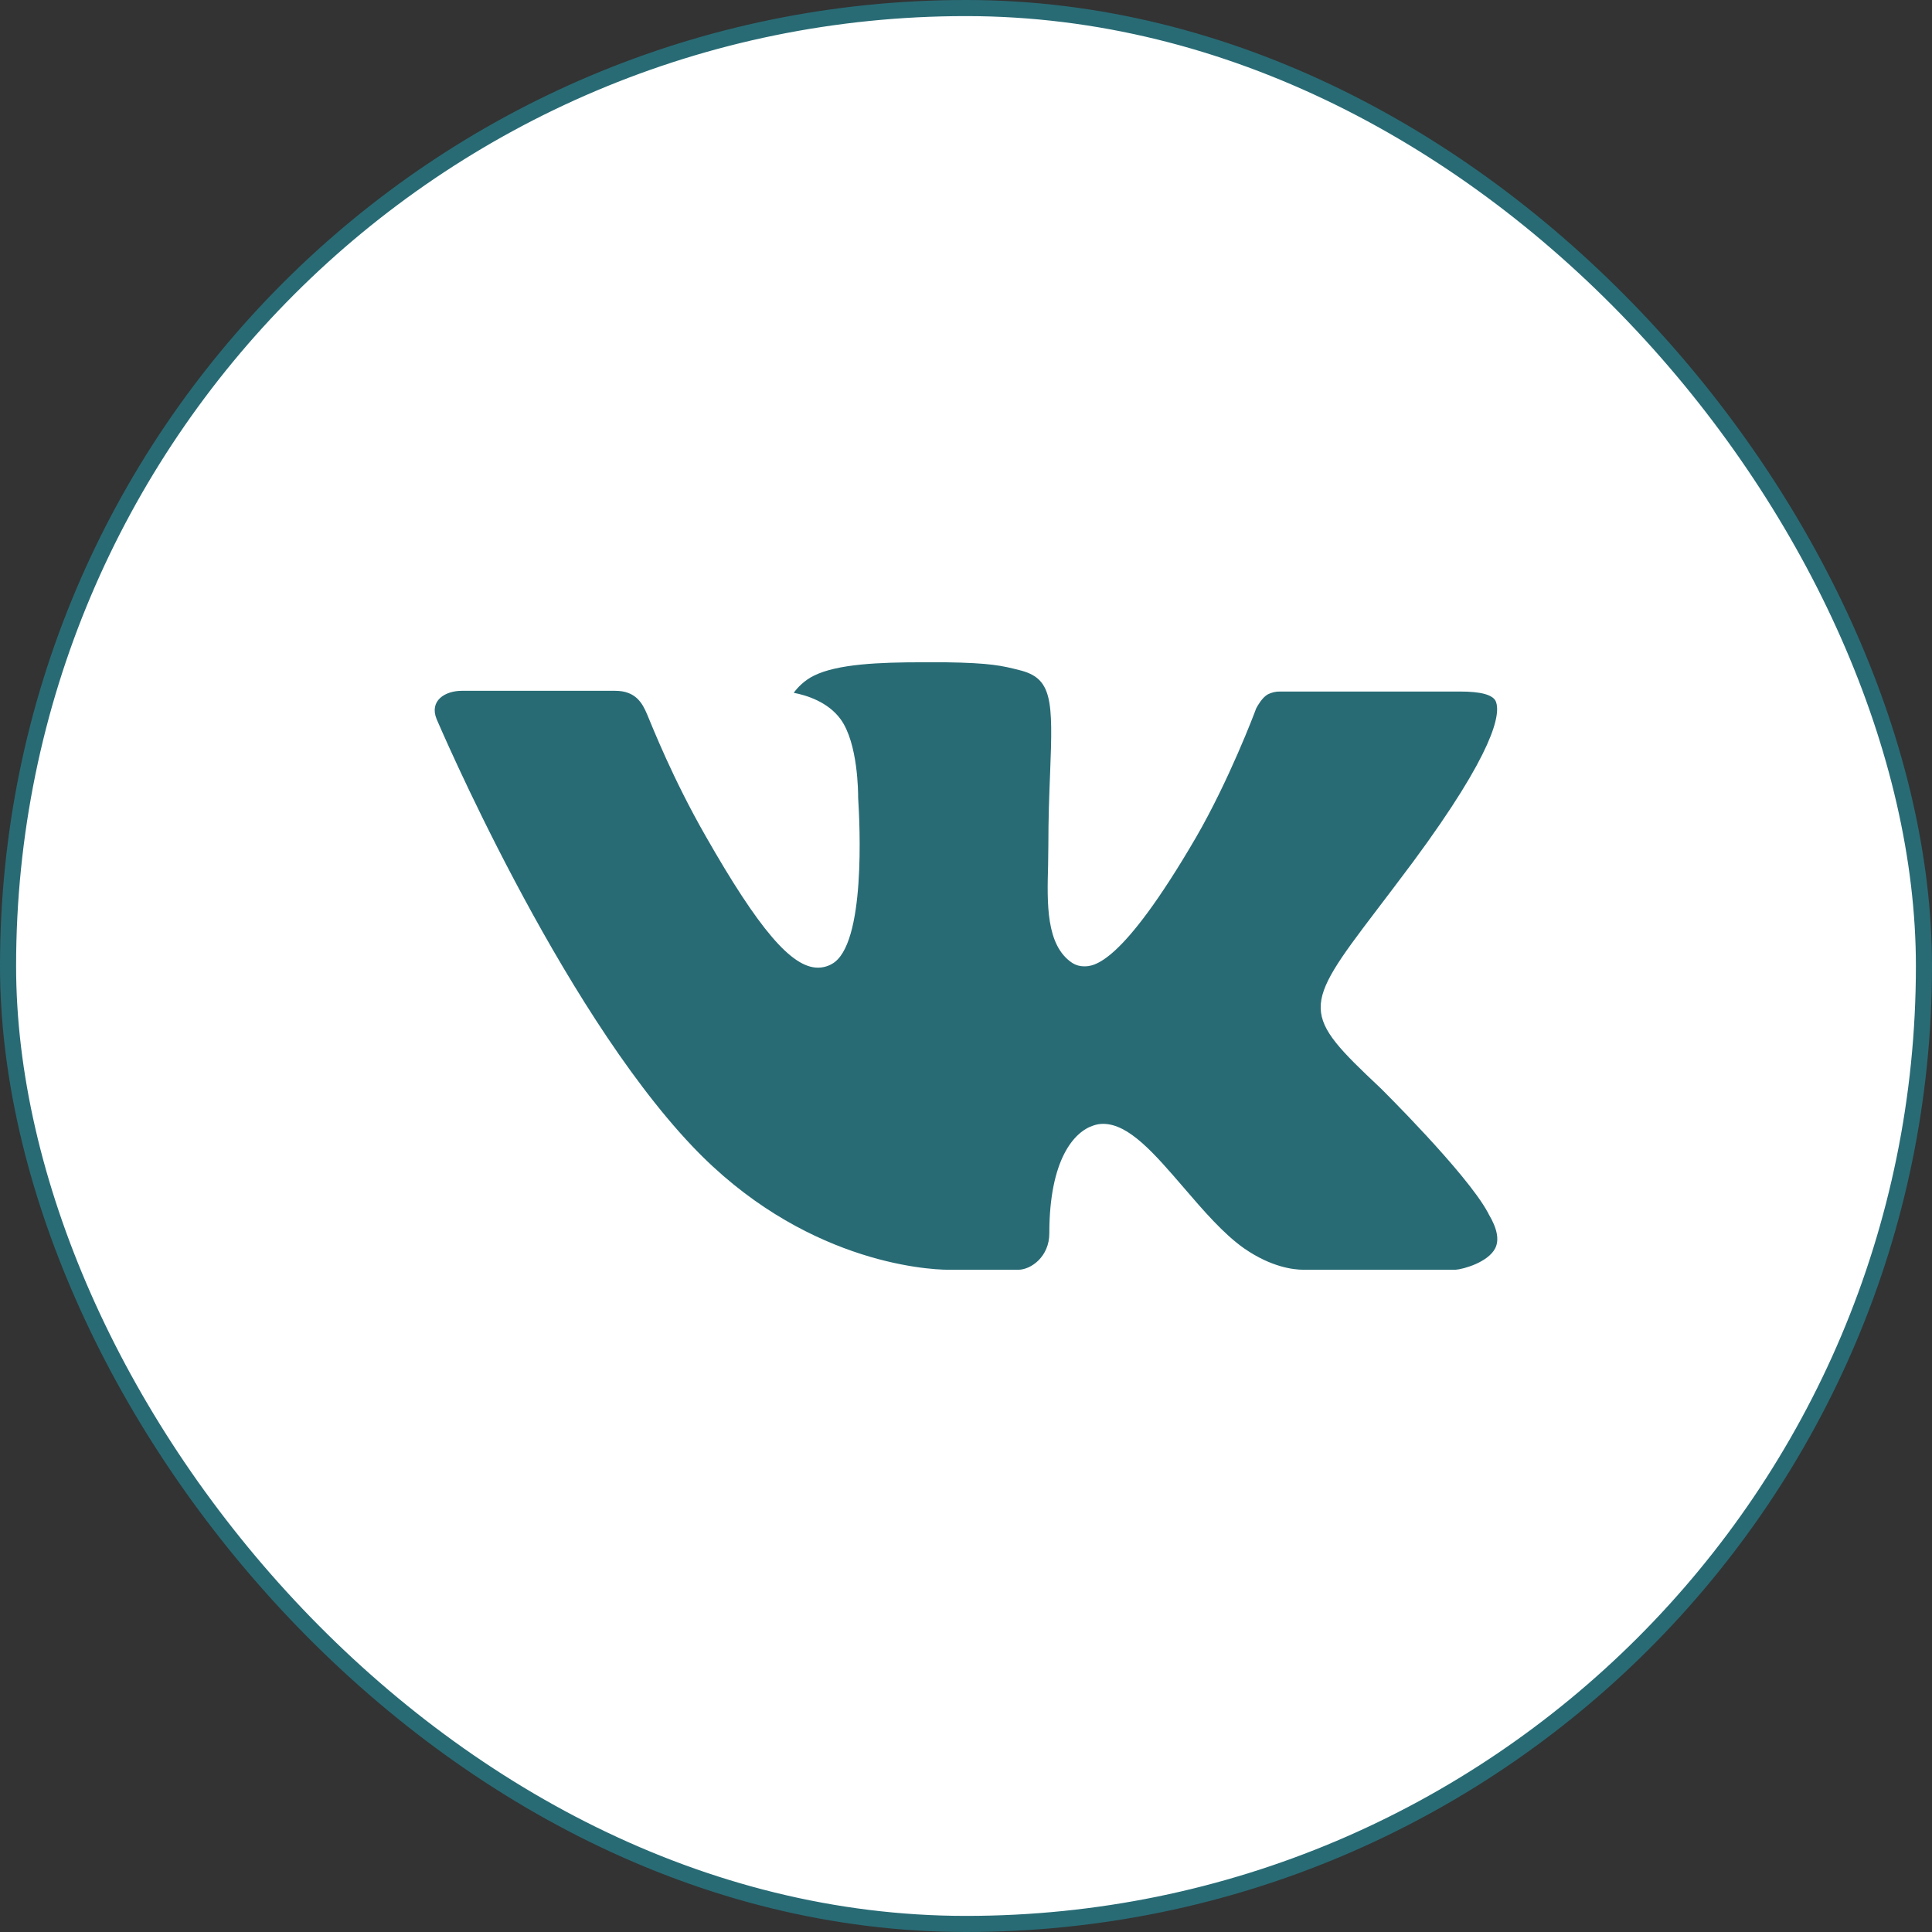
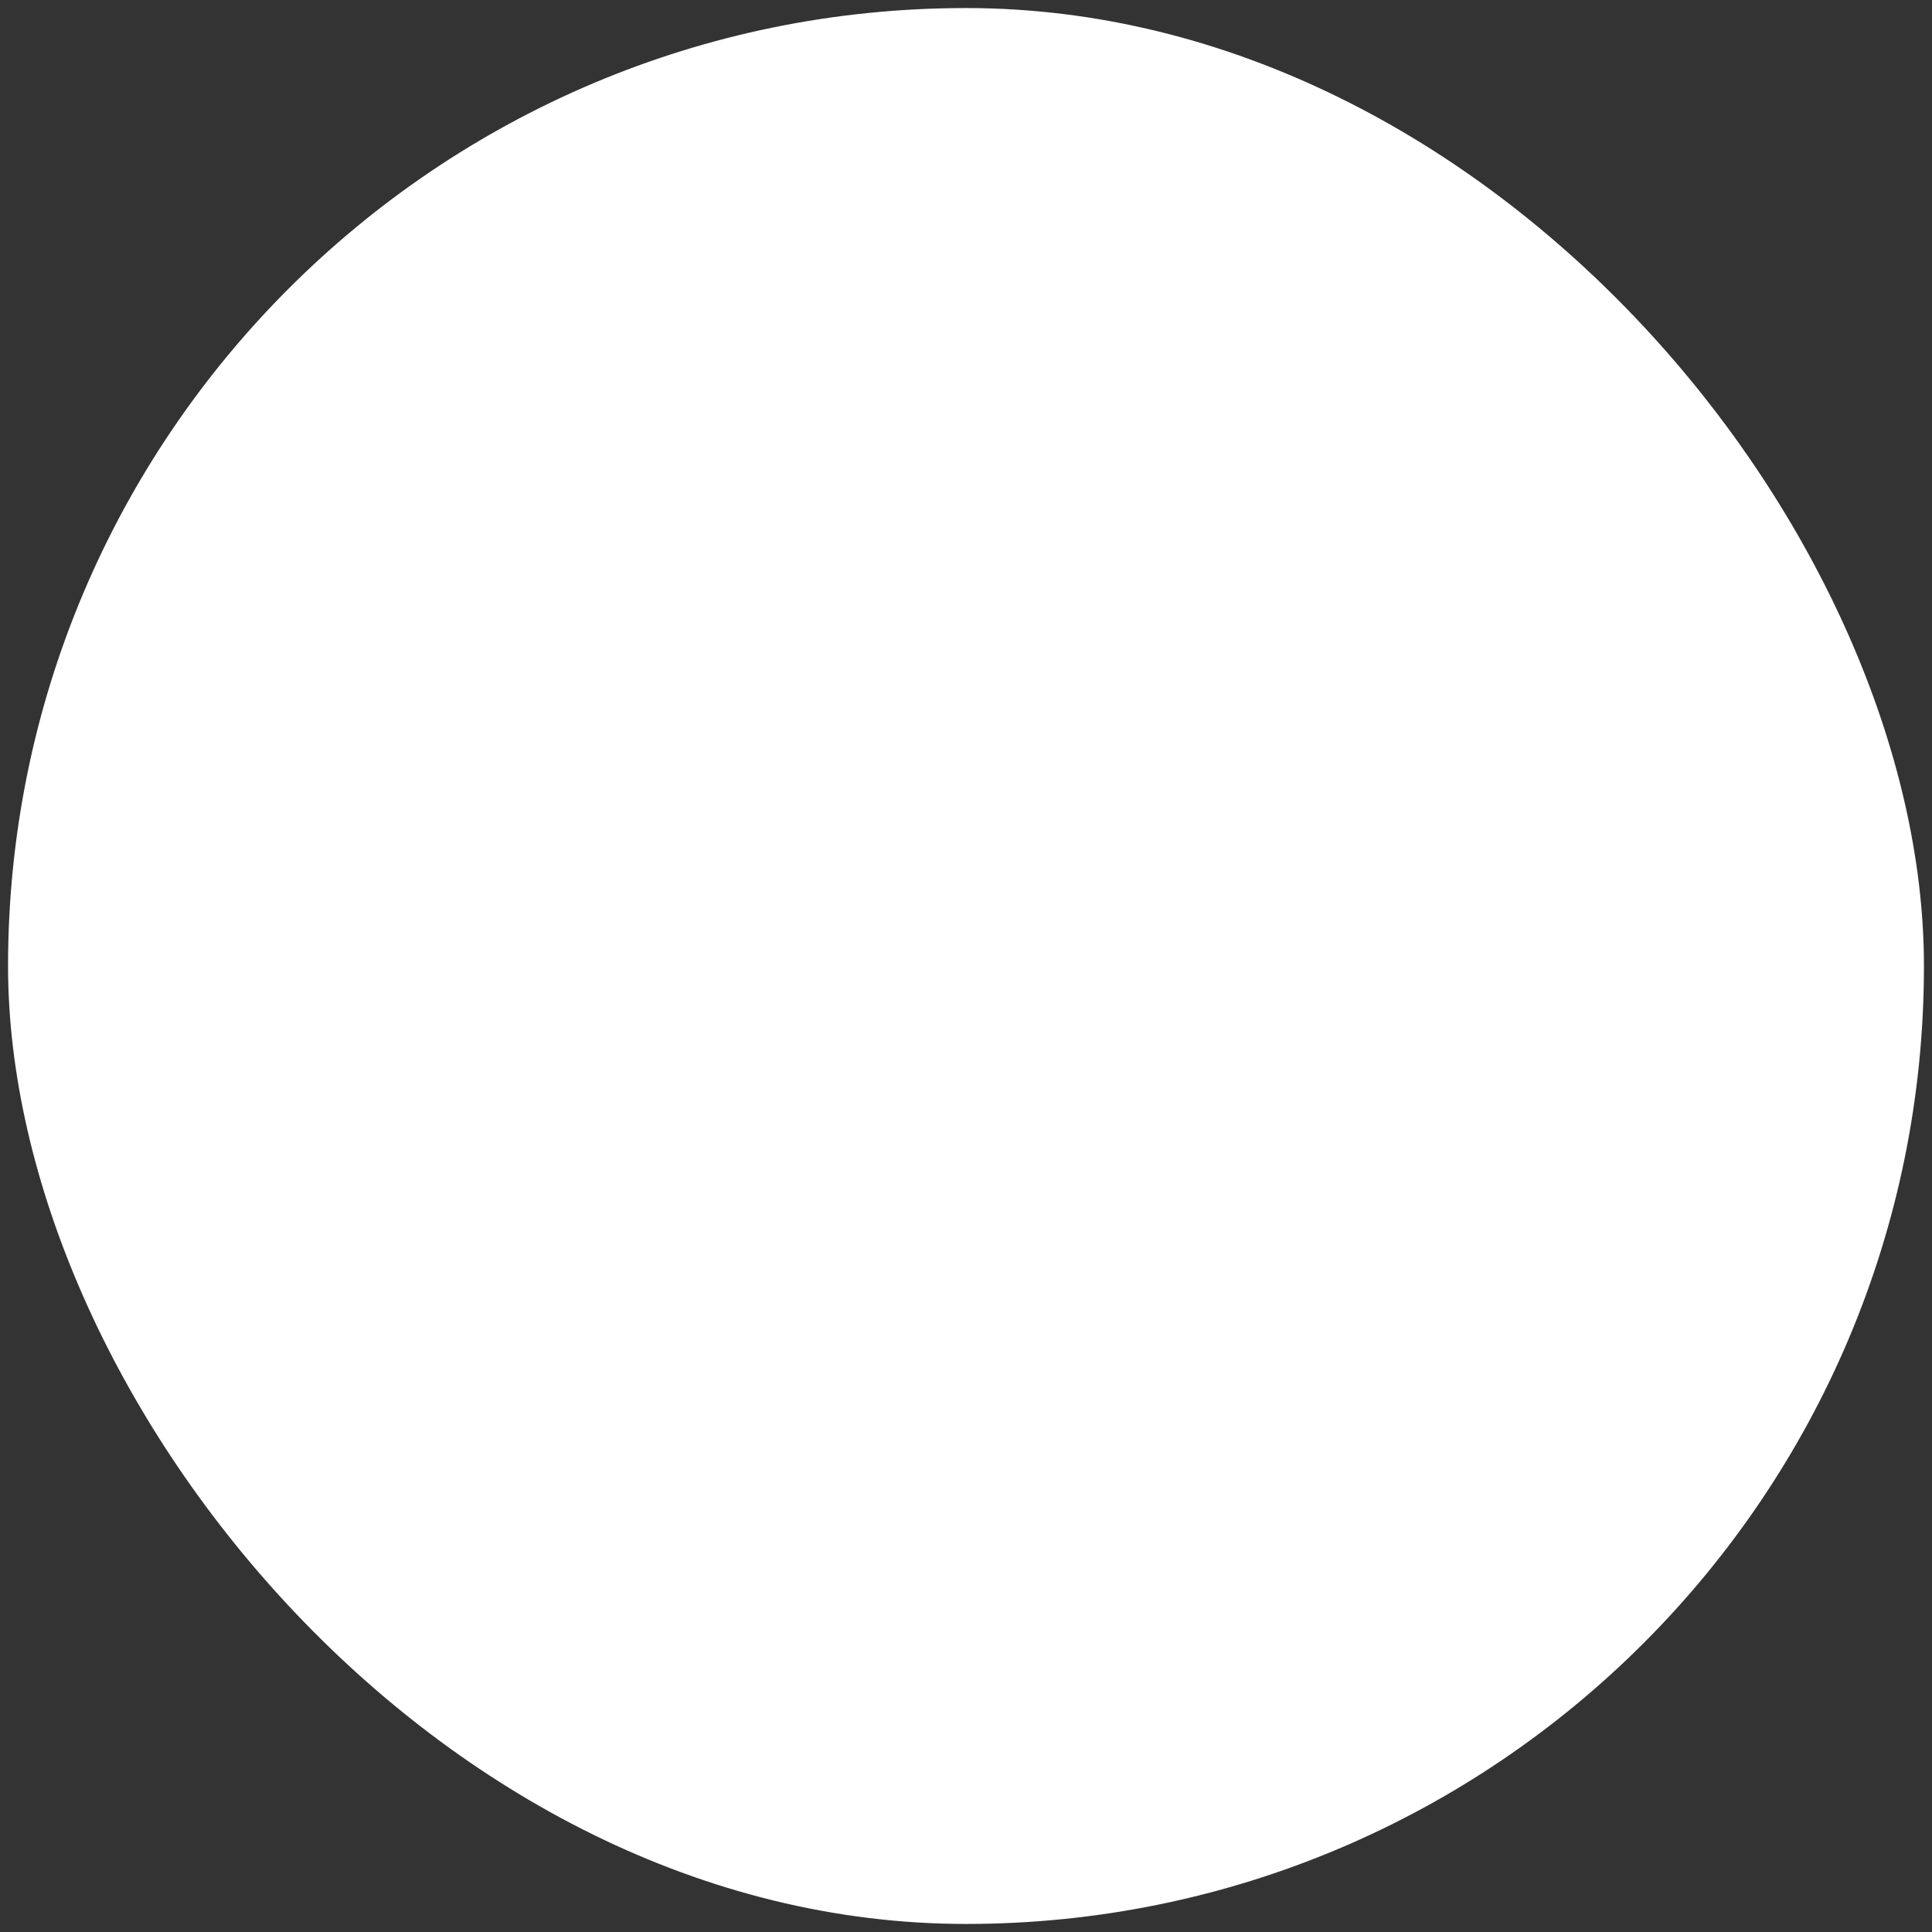
<svg xmlns="http://www.w3.org/2000/svg" width="120" height="120" viewBox="0 0 120 120" fill="none">
  <rect x="0" y="0" width="120" height="120" fill="#333333" stroke="none" />
  <rect x="0.5" y="0.5" width="119" height="119" rx="59.5" fill="white" />
-   <rect x="0.5" y="0.5" width="119" height="119" rx="59.5" stroke="#286B75" />
-   <path fill-rule="evenodd" clip-rule="evenodd" d="M85.747 67.584C85.747 67.584 91.083 72.854 92.403 75.293C92.429 75.328 92.449 75.367 92.462 75.409C93 76.309 93.132 77.016 92.868 77.537C92.423 78.398 90.915 78.831 90.403 78.867H80.972C80.315 78.867 78.949 78.695 77.286 77.547C76.015 76.659 74.751 75.197 73.527 73.769C71.699 71.647 70.118 69.805 68.518 69.805C68.316 69.805 68.115 69.838 67.924 69.904C66.713 70.287 65.175 72.013 65.175 76.61C65.175 78.049 64.04 78.867 63.244 78.867H58.925C57.453 78.867 49.79 78.352 42.995 71.188C34.669 62.416 27.192 44.821 27.119 44.666C26.654 43.527 27.631 42.907 28.687 42.907H38.21C39.487 42.907 39.903 43.679 40.194 44.372C40.53 45.167 41.778 48.349 43.824 51.922C47.137 57.737 49.173 60.103 50.8 60.103C51.106 60.104 51.406 60.024 51.671 59.872C53.796 58.704 53.4 51.114 53.301 49.55C53.301 49.246 53.298 46.161 52.209 44.669C51.43 43.6 50.104 43.184 49.302 43.032C49.516 42.722 49.972 42.247 50.556 41.966C52.011 41.24 54.641 41.135 57.251 41.135H58.7C61.532 41.174 62.264 41.356 63.294 41.617C65.366 42.112 65.406 43.455 65.224 48.029C65.171 49.335 65.115 50.807 65.115 52.54C65.115 52.909 65.099 53.322 65.099 53.741C65.036 56.087 64.954 58.73 66.61 59.816C66.825 59.95 67.073 60.021 67.326 60.021C67.9 60.021 69.62 60.021 74.283 52.018C76.329 48.484 77.913 44.316 78.022 44.002C78.114 43.828 78.391 43.336 78.728 43.138C78.967 43.011 79.235 42.947 79.507 42.953H90.71C91.931 42.953 92.759 43.138 92.921 43.6C93.192 44.349 92.868 46.636 87.753 53.553C86.892 54.704 86.136 55.701 85.473 56.572C80.837 62.657 80.837 62.964 85.747 67.584Z" fill="#286B75" />
</svg>